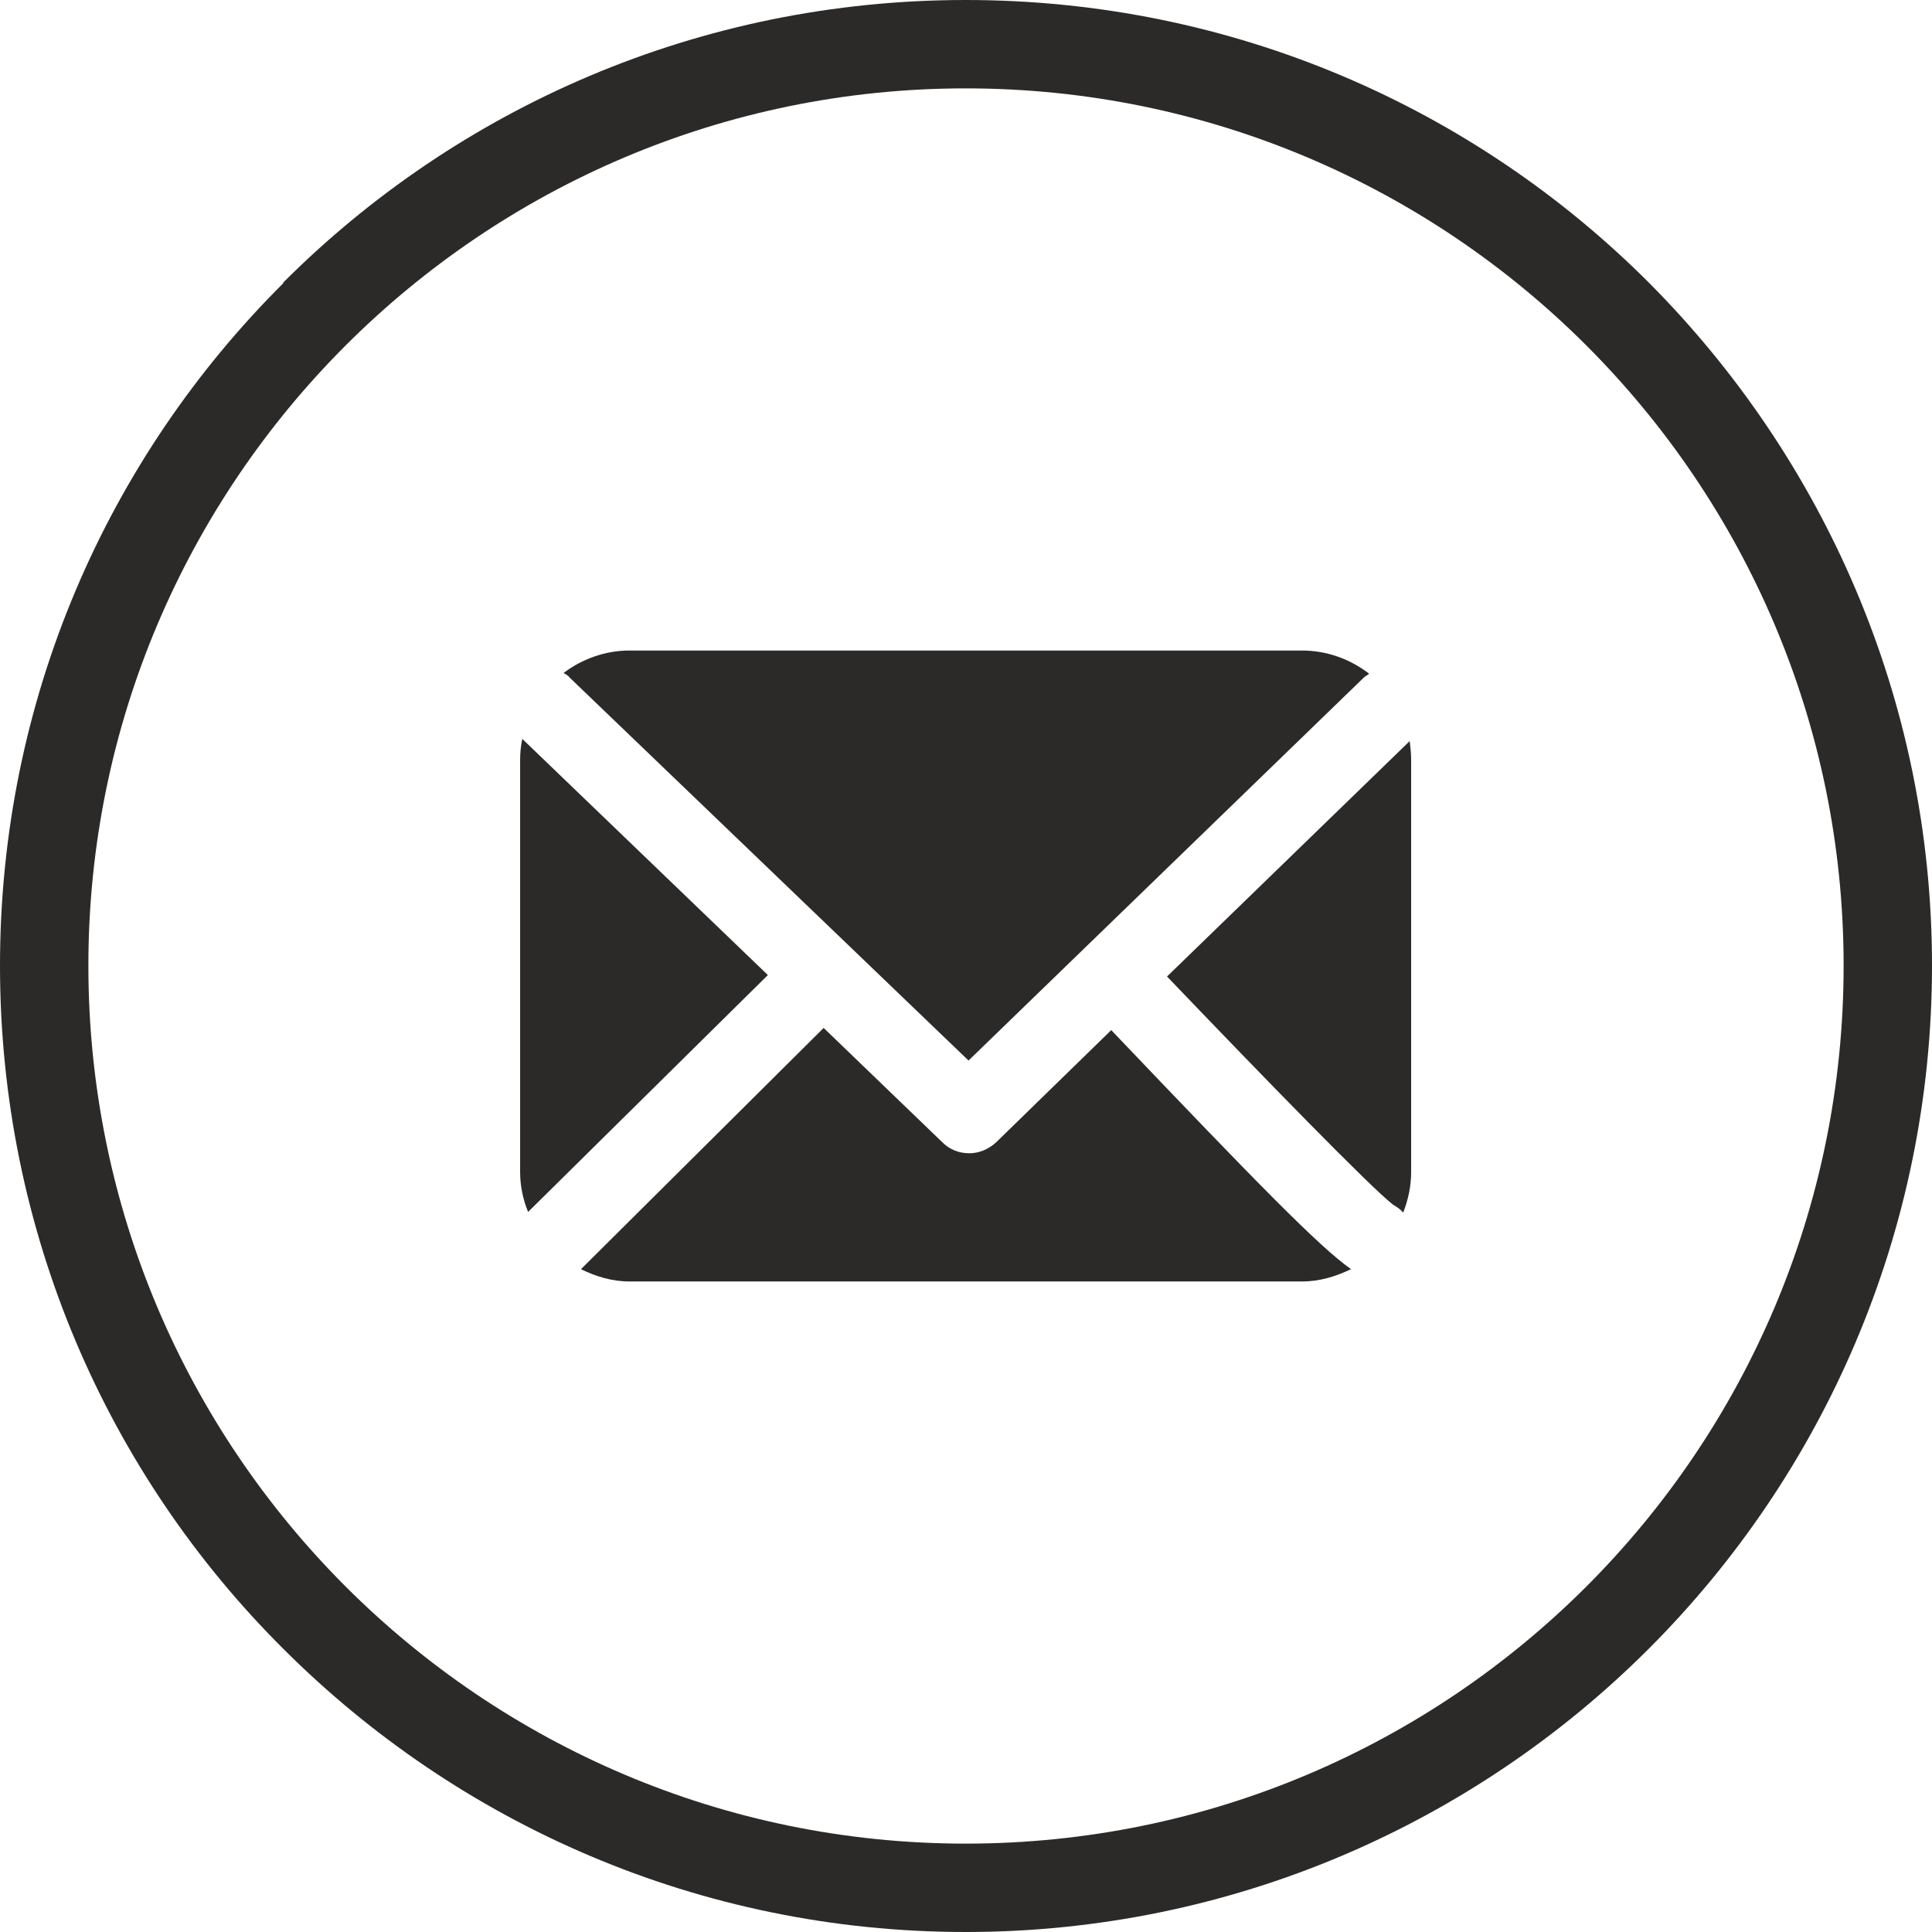
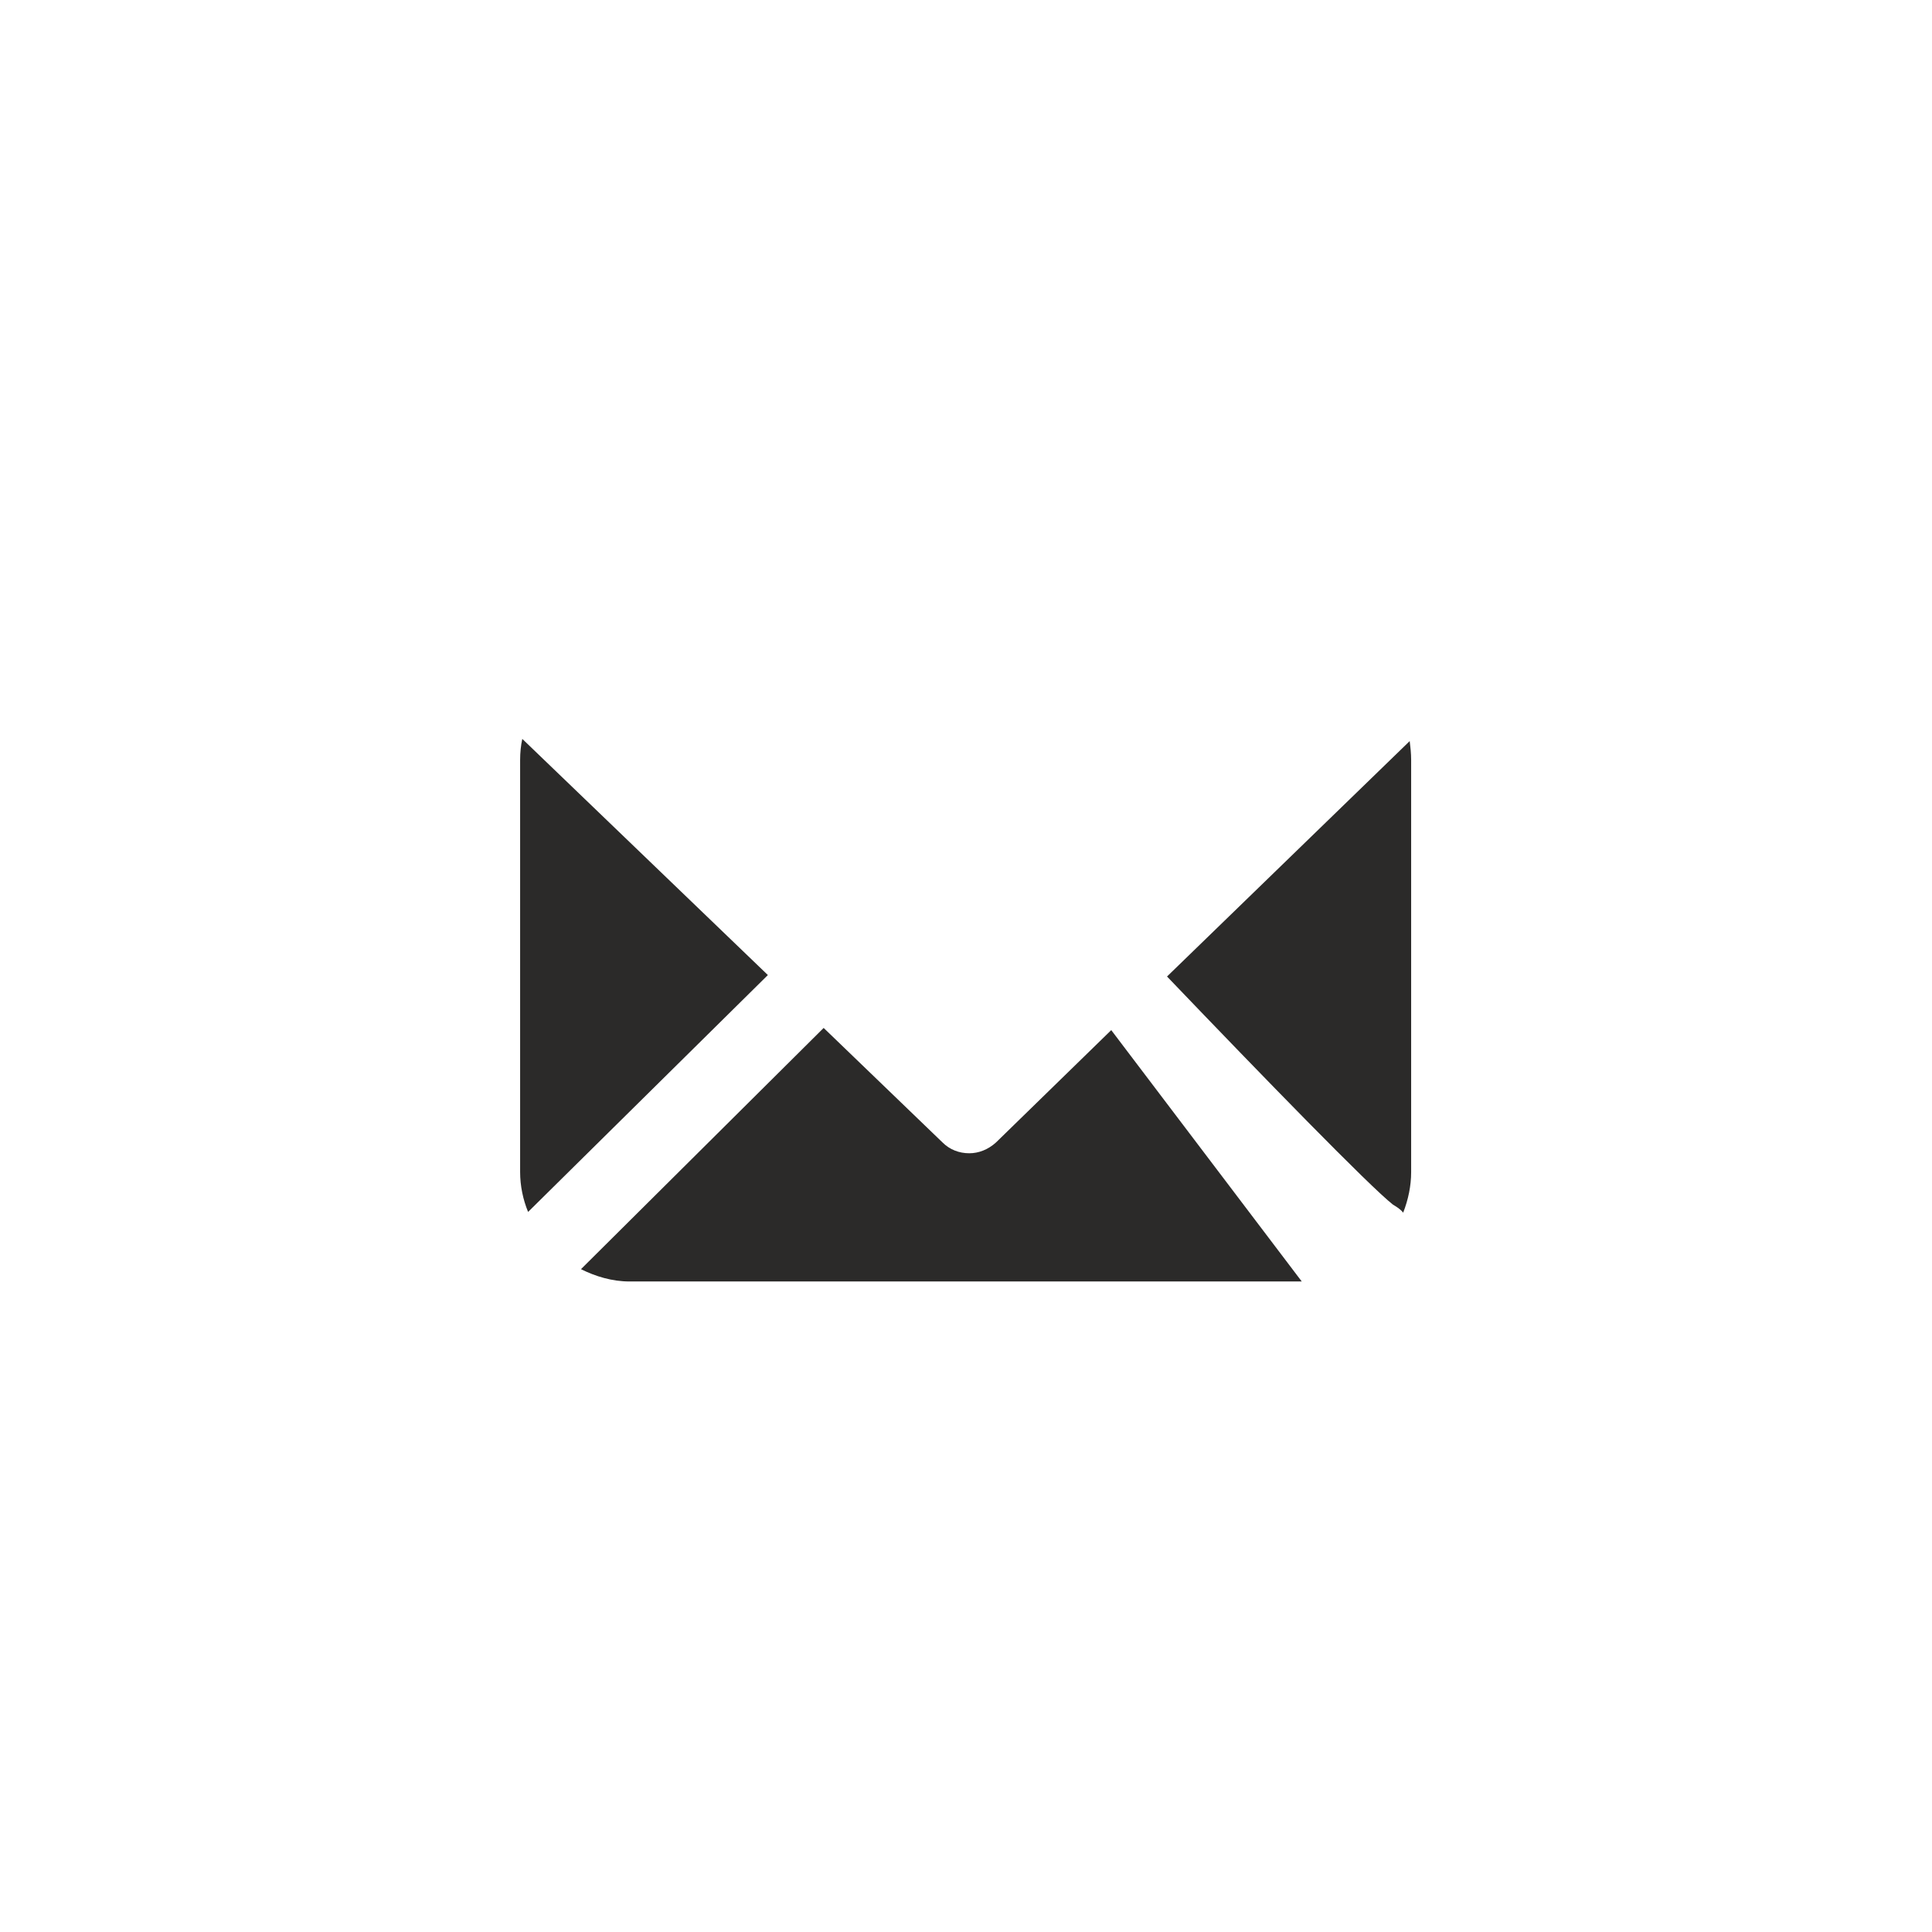
<svg xmlns="http://www.w3.org/2000/svg" xml:space="preserve" width="22px" height="22px" version="1.1" style="shape-rendering:geometricPrecision; text-rendering:geometricPrecision; image-rendering:optimizeQuality; fill-rule:evenodd; clip-rule:evenodd" viewBox="0 0 2667 2667">
  <defs>
    <style type="text/css">
   
    .fil0 {fill:#2B2A29;fill-rule:nonzero}
   
  </style>
  </defs>
  <g id="Layer_x0020_1">
    <g id="_658952128">
-       <path class="fil0" d="M1333 0c369,0 702,149 943,390 241,242 391,575 391,943 0,368 -150,702 -391,943l0 0c-241,241 -575,391 -943,391 -368,0 -701,-150 -942,-391 -242,-241 -391,-575 -391,-943 0,-368 149,-701 391,-942l0 -1c241,-241 574,-390 942,-390zm857 477c-219,-219 -522,-355 -857,-355 -334,0 -637,136 -856,355l0 0c-219,219 -355,522 -355,856 0,335 136,638 355,857 219,219 522,355 856,355 335,0 638,-136 857,-355l0 0c219,-219 355,-522 355,-857 0,-334 -136,-637 -355,-856z" />
      <g>
-         <path class="fil0" d="M786 935l551 529 546 -529c2,-2 5,-3 7,-5 -26,-20 -58,-32 -93,-32l-928 0c-34,0 -66,12 -91,31 3,2 6,3 8,6z" />
        <path class="fil0" d="M1923 1663c5,3 10,6 14,11 7,-18 11,-37 11,-56l0 -569c0,-9 -1,-18 -2,-26l-335 325c135,141 280,290 312,315z" />
-         <path class="fil0" d="M1534 1422l-159 155c-11,10 -24,15 -37,15 -14,0 -27,-5 -37,-15l-164 -158 -335 333c20,10 43,17 67,17l928 0c25,0 47,-7 68,-17 -44,-31 -128,-117 -331,-330z" />
+         <path class="fil0" d="M1534 1422l-159 155c-11,10 -24,15 -37,15 -14,0 -27,-5 -37,-15l-164 -158 -335 333c20,10 43,17 67,17l928 0z" />
        <path class="fil0" d="M721 1020c-2,9 -3,19 -3,29l0 569c0,19 4,38 11,55l331 -327 -339 -326z" />
      </g>
    </g>
  </g>
</svg>